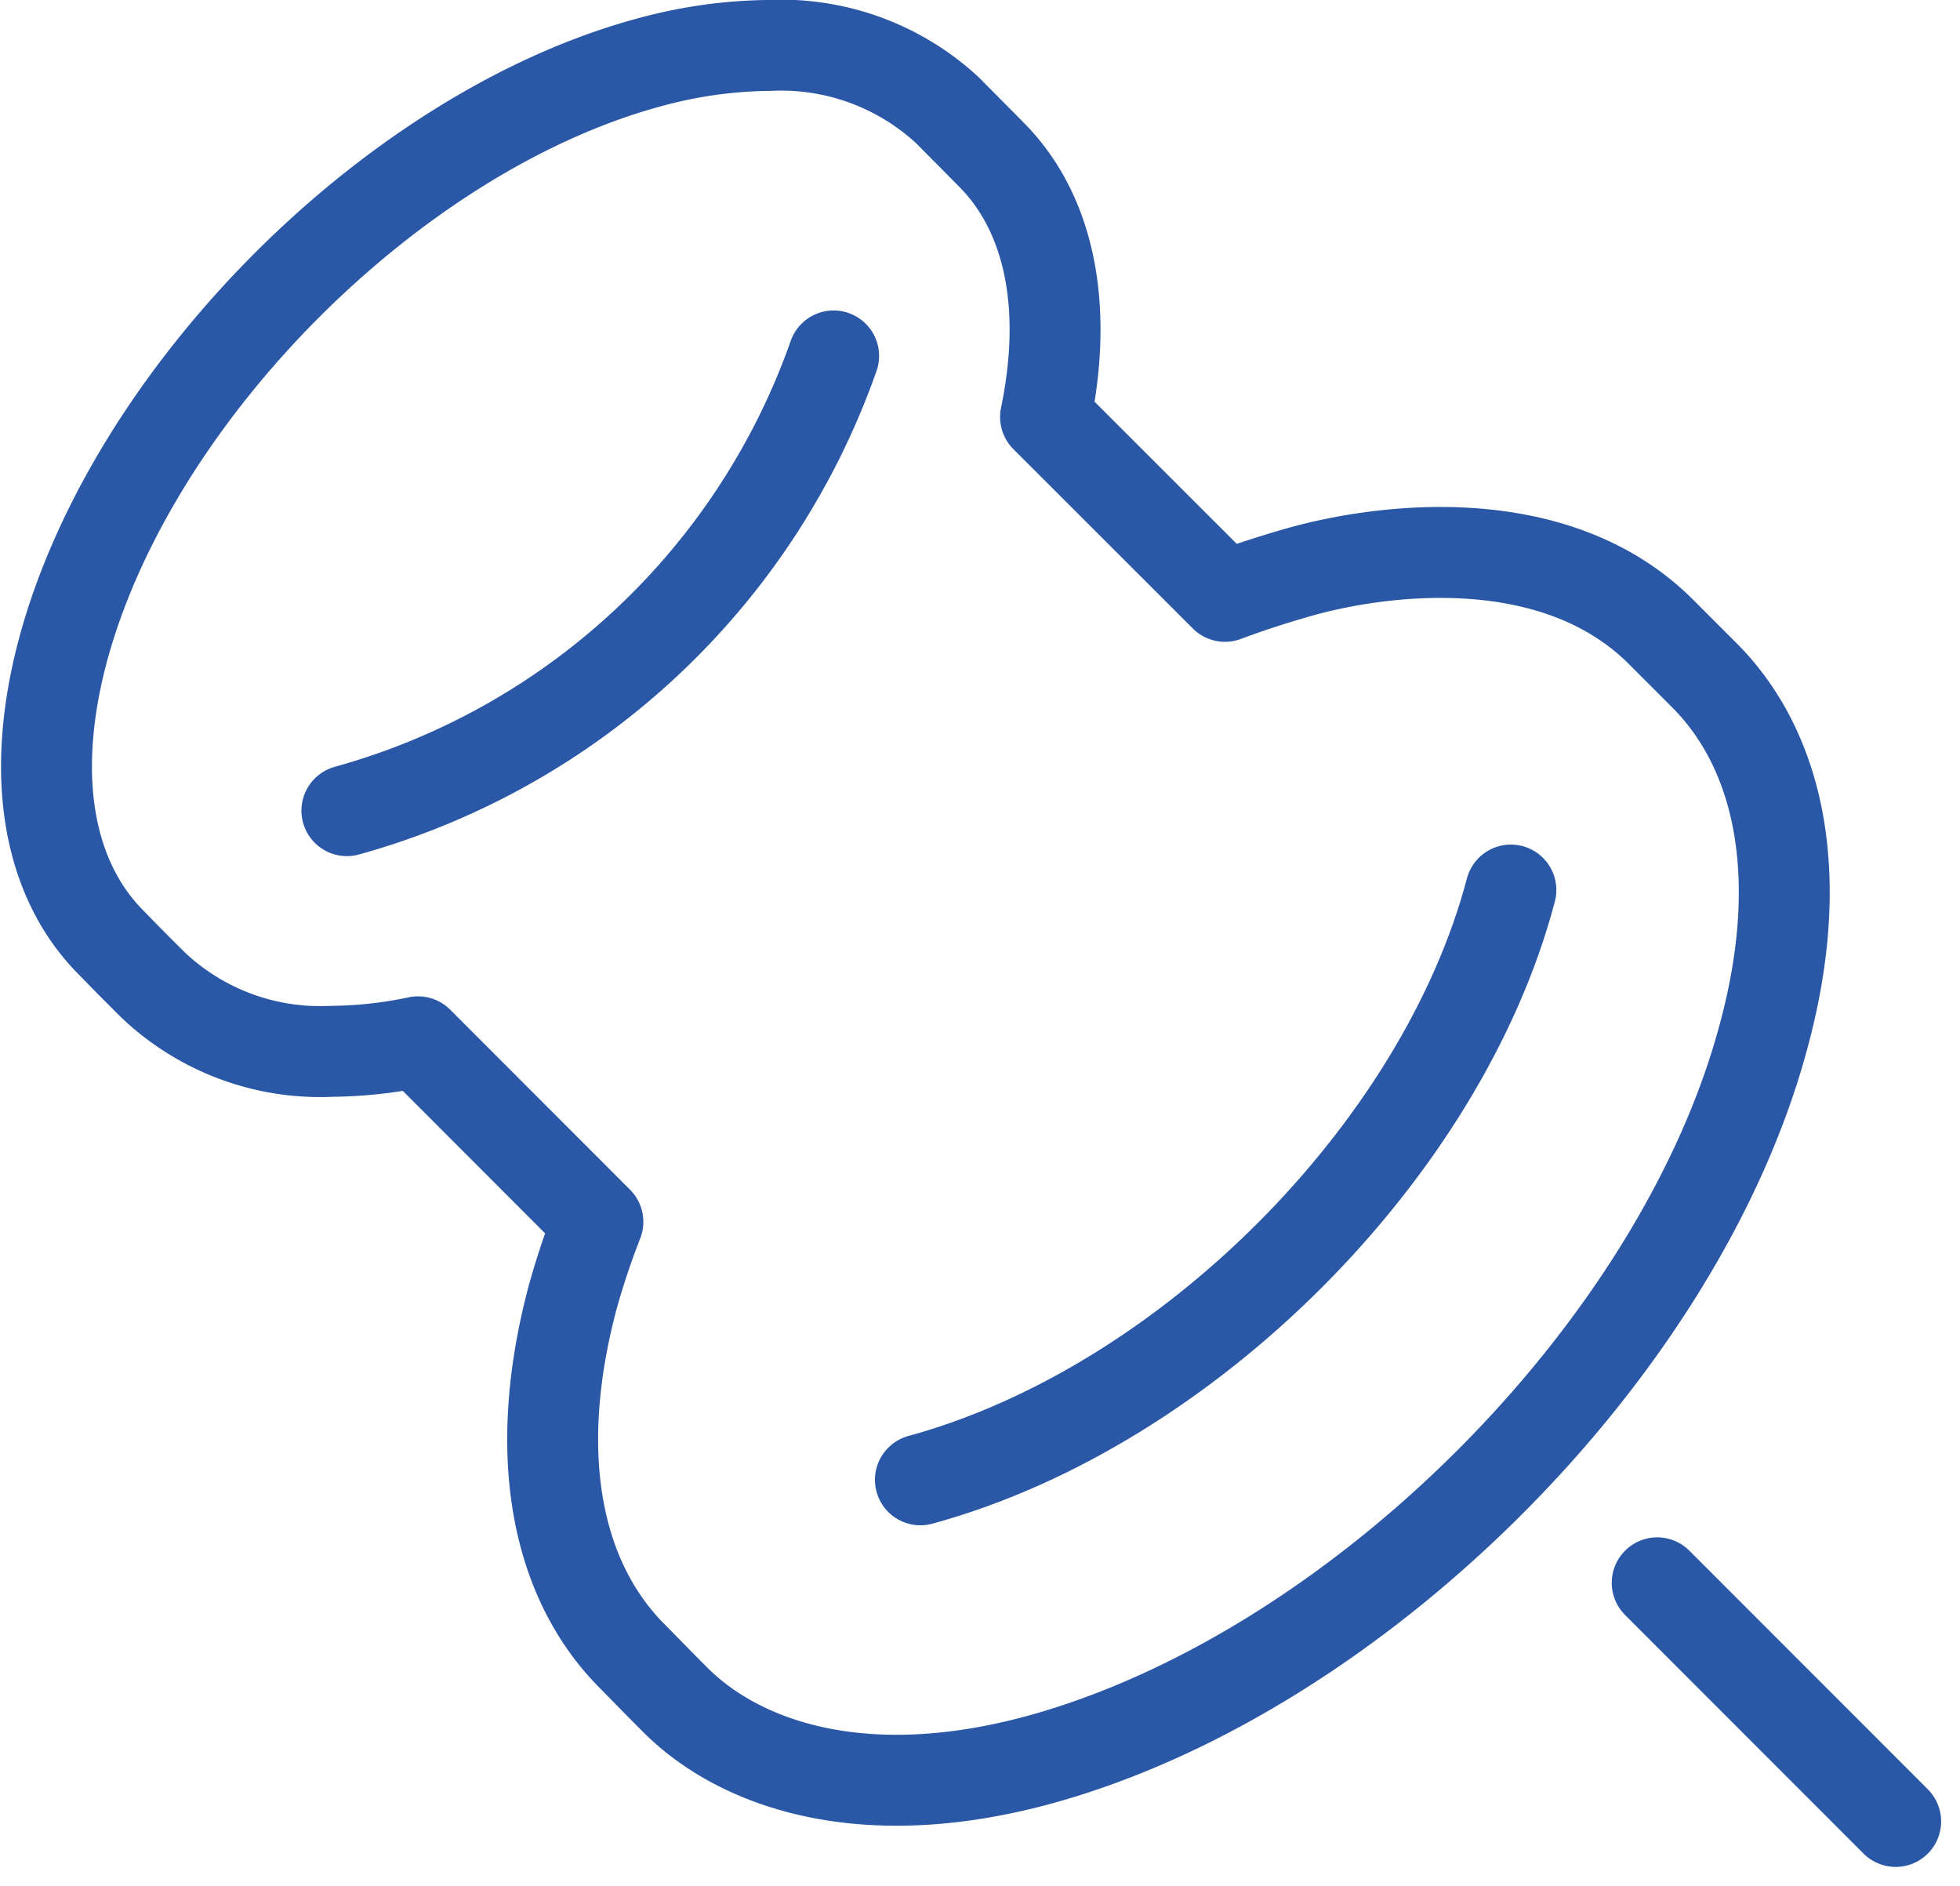
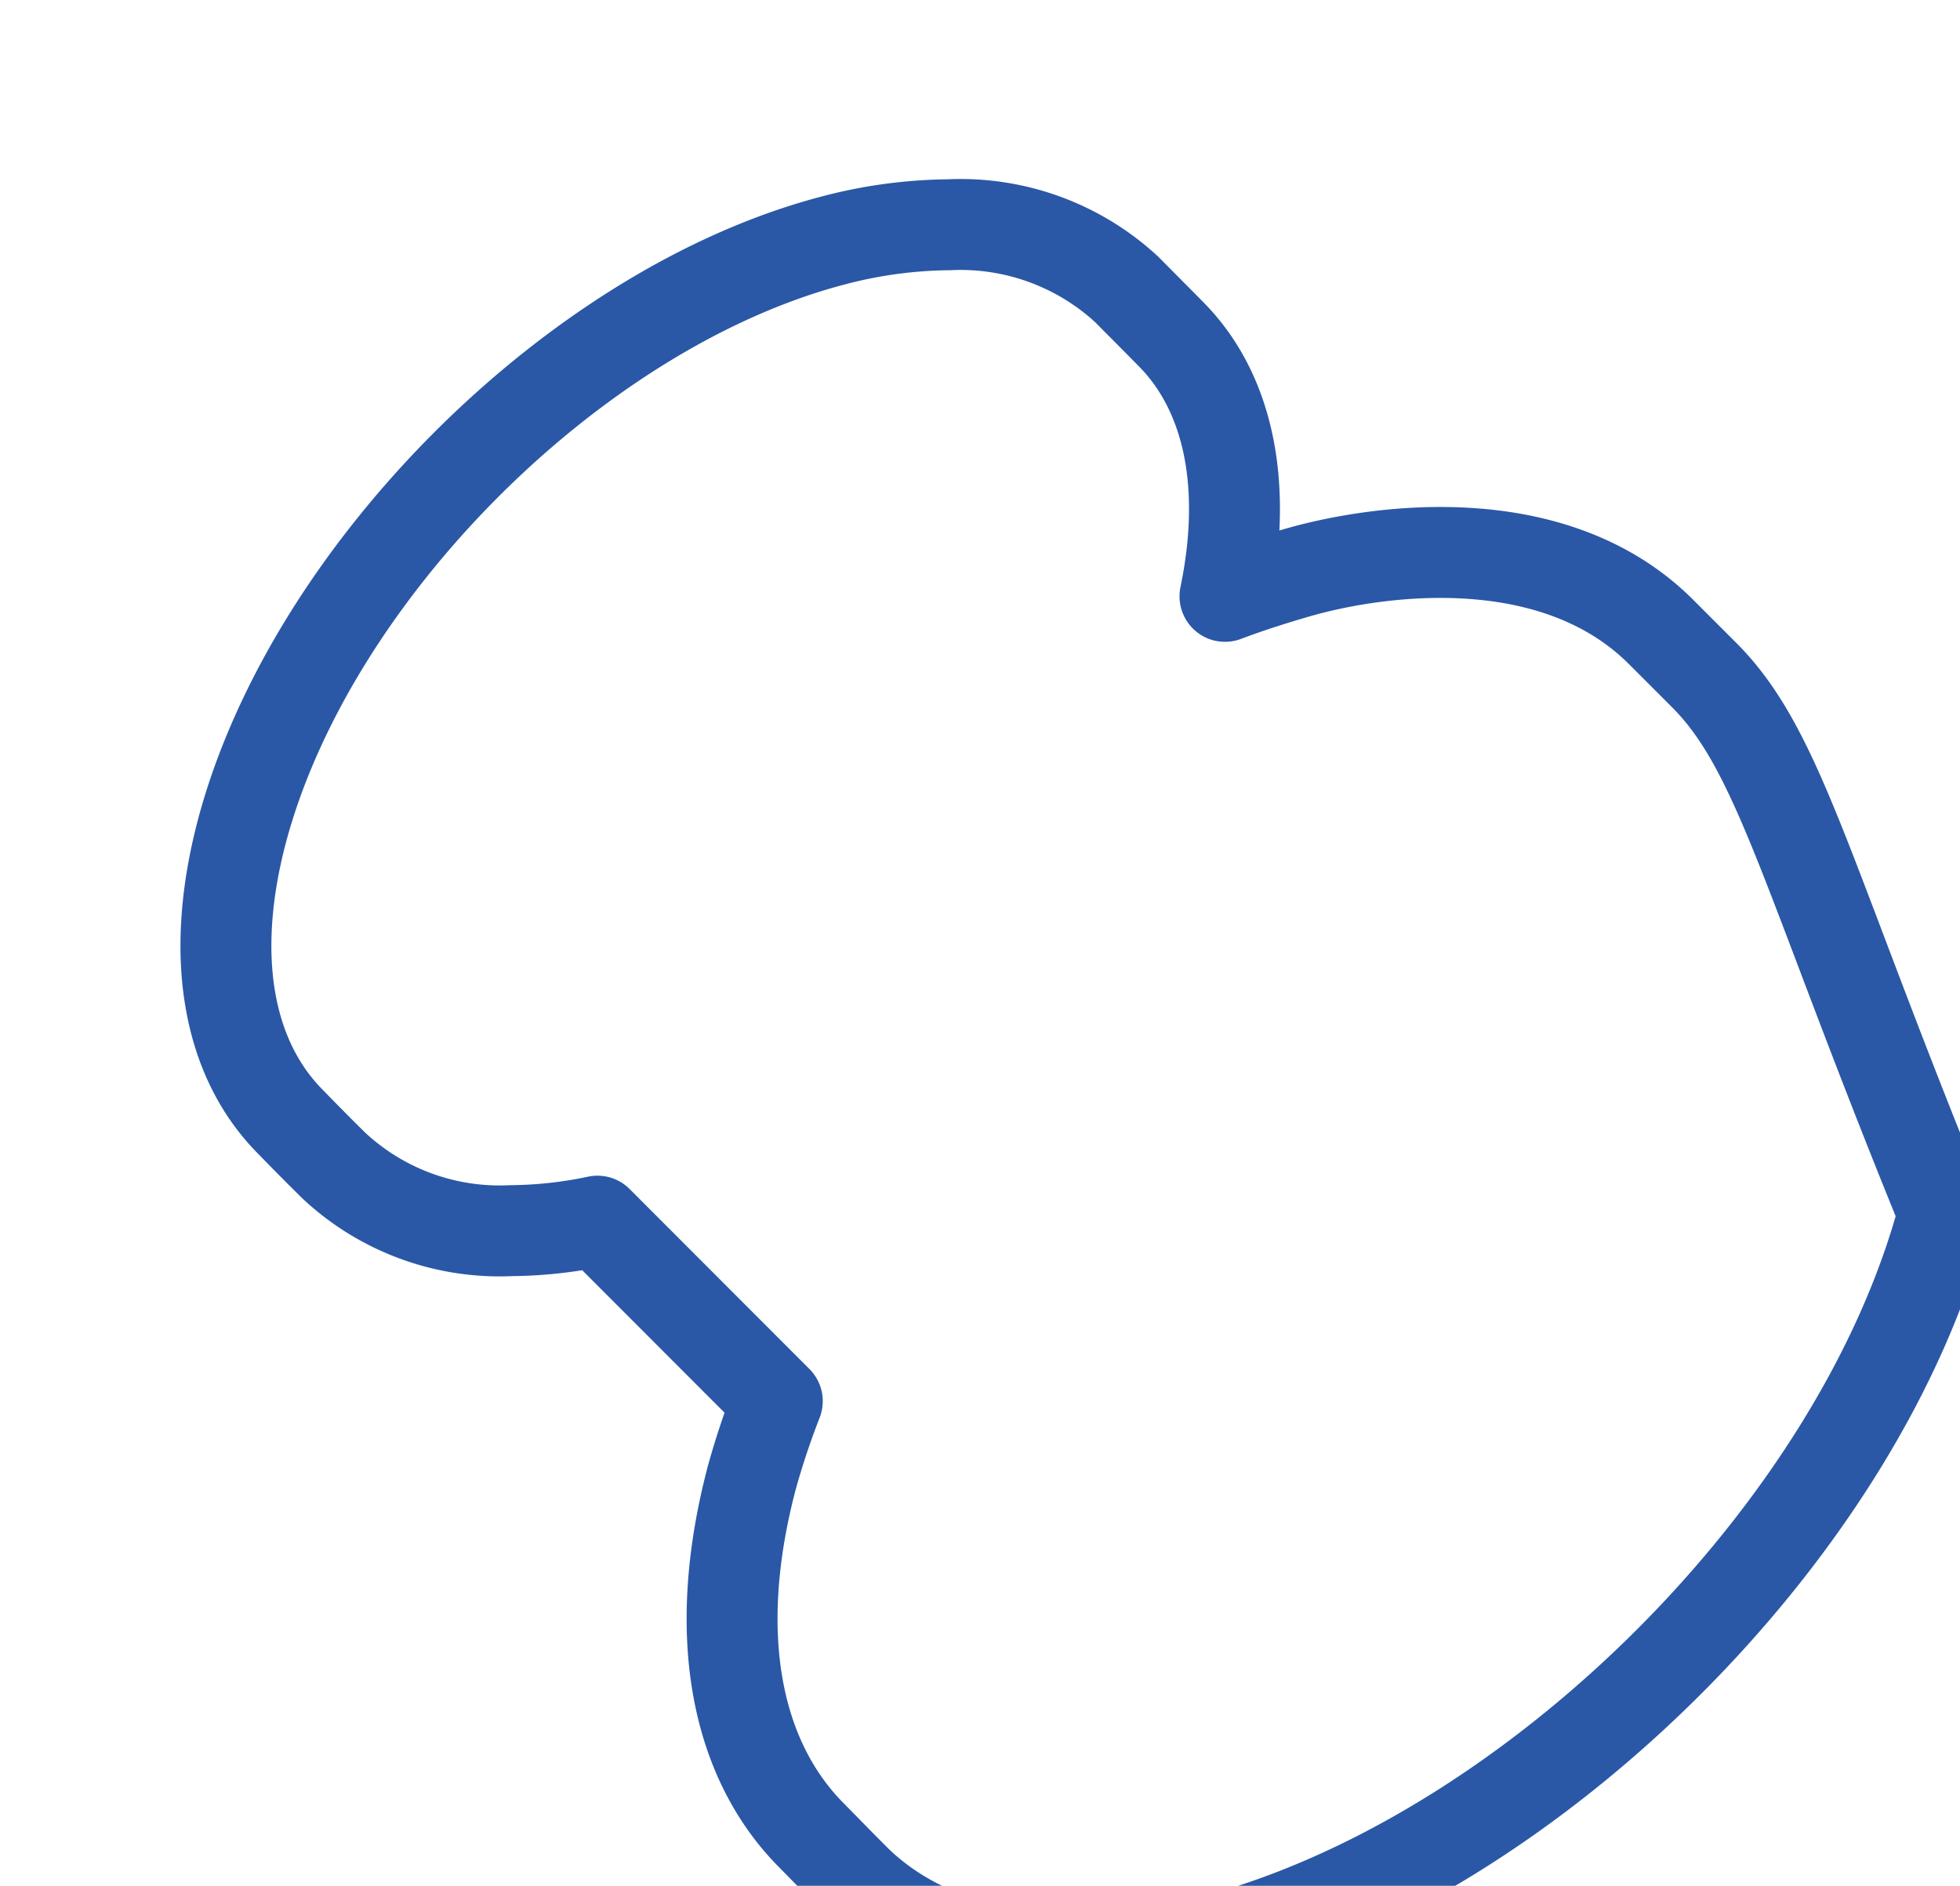
<svg xmlns="http://www.w3.org/2000/svg" width="43.116" height="41.473" viewBox="0 0 43.116 41.473">
  <g id="Group_110" data-name="Group 110" transform="translate(-252.429 -349.009)">
-     <line id="Line_71" data-name="Line 71" x2="5.246" y2="5.248" transform="translate(288.884 383.819)" fill="none" stroke="#2a58a7" stroke-linecap="round" stroke-linejoin="round" stroke-width="2" />
-     <path id="Path_327" data-name="Path 327" d="M289.939,363.877l-.963-.963c-2.336-2.344-6.166-1.836-7.98-1.32-.538.155-1.077.326-1.62.53l-3.947-3.944c.521-2.515.049-4.53-1.2-5.779-.24-.245-.781-.787-.96-.969a5.388,5.388,0,0,0-3.914-1.424,10.3,10.3,0,0,0-2.572.353c-5.681,1.5-11.475,7.331-12.978,12.979-.742,2.81-.282,5.049,1.076,6.406.326.336.6.613.944.952a5.342,5.342,0,0,0,3.9,1.432,9.5,9.5,0,0,0,1.9-.209l3.956,3.959a17.391,17.391,0,0,0-.56,1.679c-.916,3.467-.342,6.221,1.328,7.886.4.406.514.527.933.946,1.391,1.394,4.079,2.385,7.989,1.325,6.973-1.9,14.129-9.015,15.966-15.966C292.162,368.3,291.591,365.549,289.939,363.877Z" transform="translate(0 0)" fill="none" stroke="#2a58a7" stroke-linecap="round" stroke-linejoin="round" stroke-width="2" />
-     <path id="Path_328" data-name="Path 328" d="M278.7,361.854c-1.5,5.7-7.107,11.364-12.989,12.971" transform="translate(6.965 6.729)" fill="none" stroke="#2a58a7" stroke-linecap="round" stroke-linejoin="round" stroke-width="2" />
-     <path id="Path_329" data-name="Path 329" d="M268.374,354.363a15.832,15.832,0,0,1-10.707,10" transform="translate(2.393 2.474)" fill="none" stroke="#2a58a7" stroke-linecap="round" stroke-linejoin="round" stroke-width="2" />
+     <path id="Path_327" data-name="Path 327" d="M289.939,363.877l-.963-.963c-2.336-2.344-6.166-1.836-7.98-1.32-.538.155-1.077.326-1.62.53c.521-2.515.049-4.53-1.2-5.779-.24-.245-.781-.787-.96-.969a5.388,5.388,0,0,0-3.914-1.424,10.3,10.3,0,0,0-2.572.353c-5.681,1.5-11.475,7.331-12.978,12.979-.742,2.81-.282,5.049,1.076,6.406.326.336.6.613.944.952a5.342,5.342,0,0,0,3.9,1.432,9.5,9.5,0,0,0,1.9-.209l3.956,3.959a17.391,17.391,0,0,0-.56,1.679c-.916,3.467-.342,6.221,1.328,7.886.4.406.514.527.933.946,1.391,1.394,4.079,2.385,7.989,1.325,6.973-1.9,14.129-9.015,15.966-15.966C292.162,368.3,291.591,365.549,289.939,363.877Z" transform="translate(0 0)" fill="none" stroke="#2a58a7" stroke-linecap="round" stroke-linejoin="round" stroke-width="2" />
  </g>
</svg>